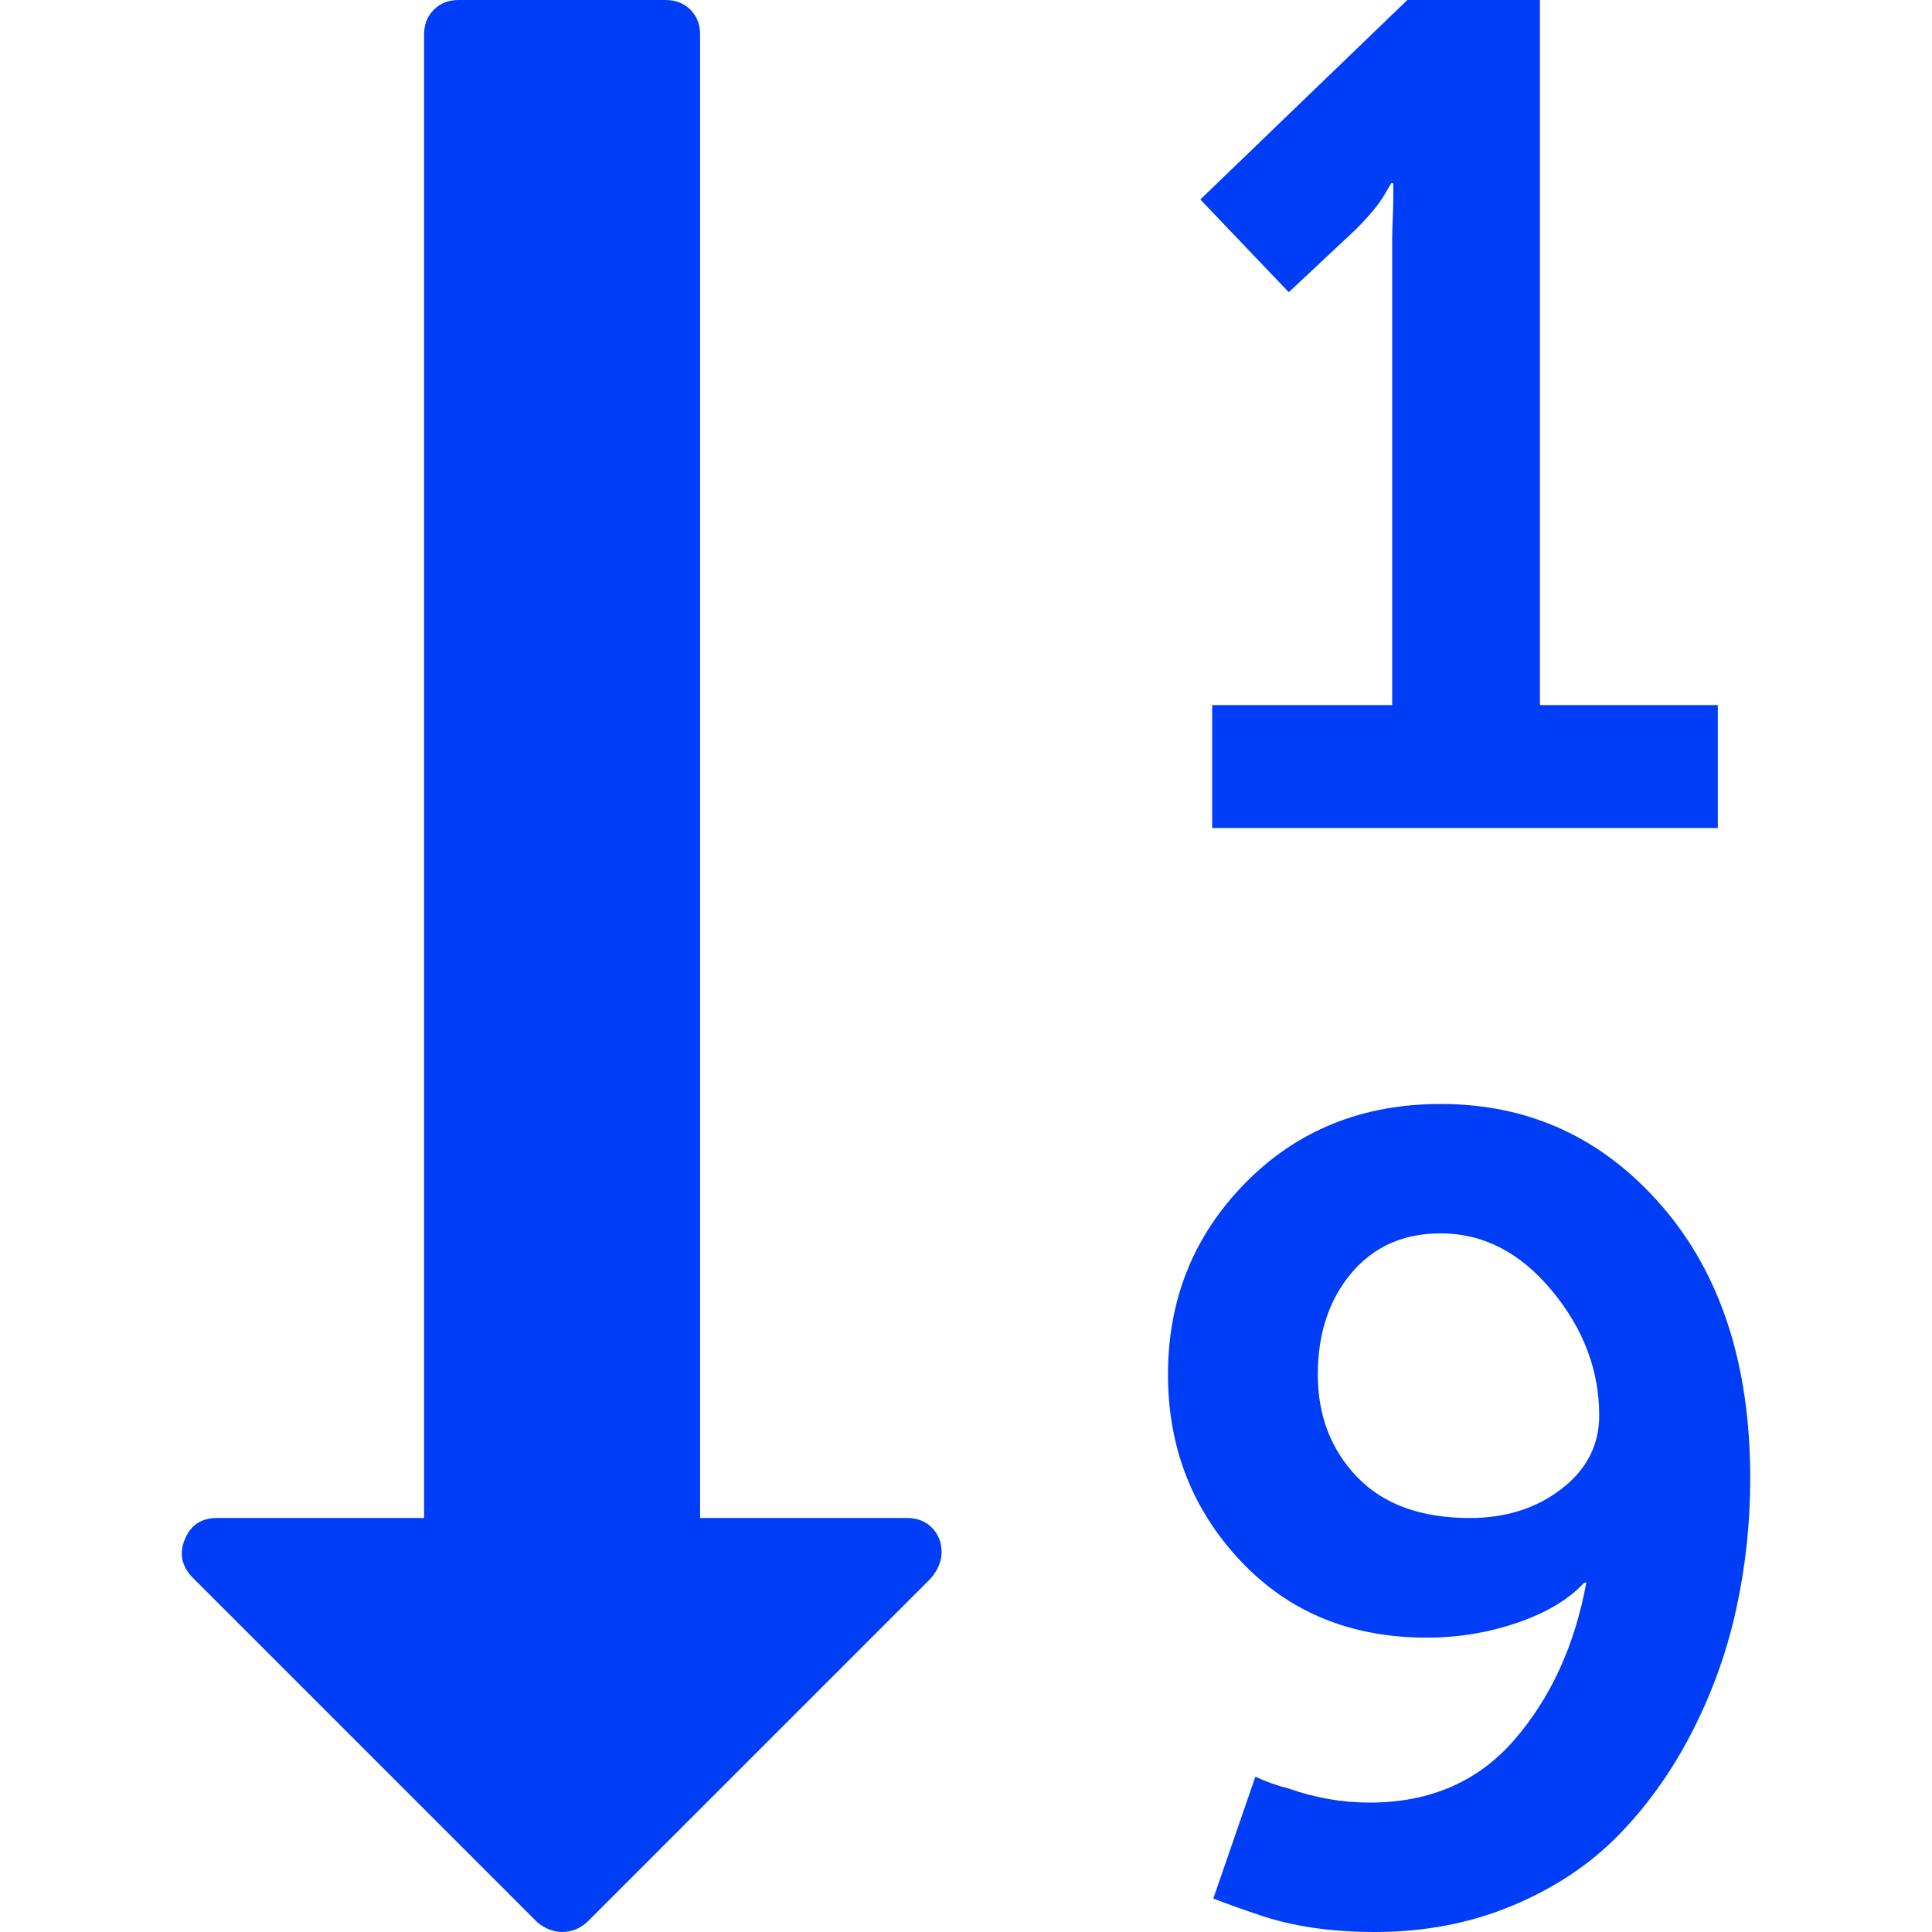
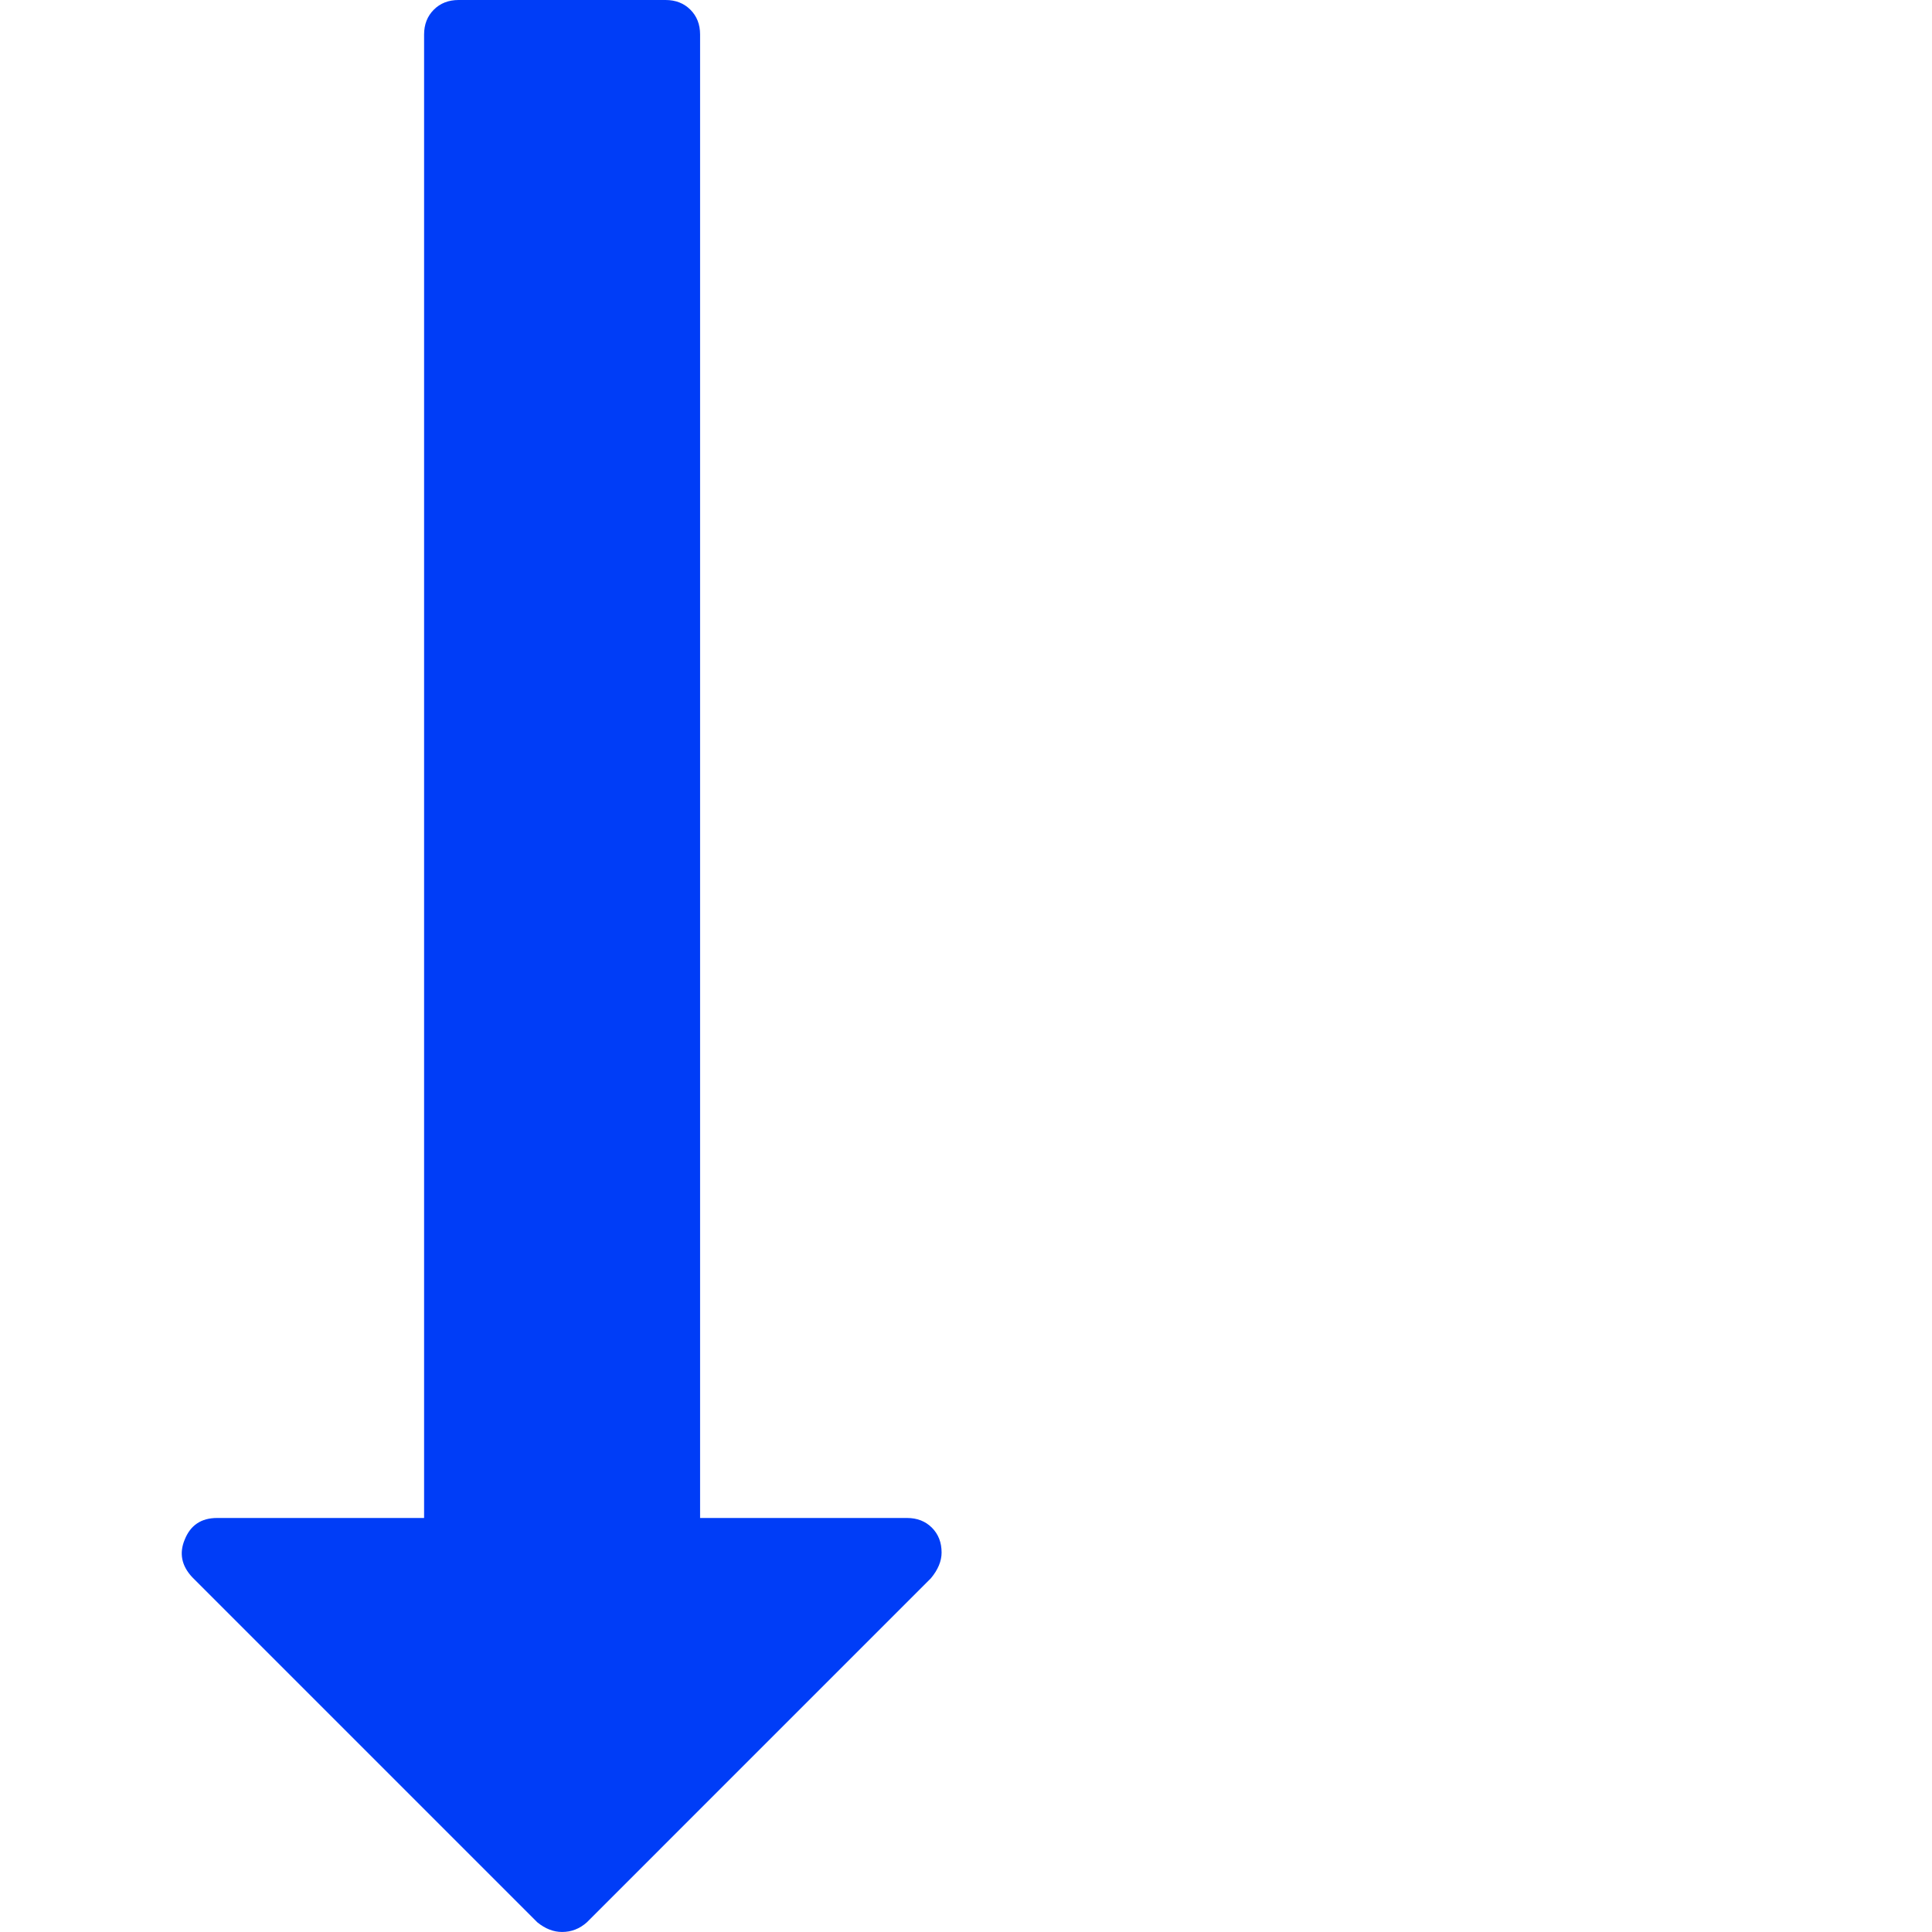
<svg xmlns="http://www.w3.org/2000/svg" viewBox="0 0 511.63 511.63" fill="#003df7" width="32" height="32">
-   <path d="M240.214,401.991h-54.816V9.136c0-2.663-0.855-4.856-2.57-6.567C181.115,0.859,178.928,0,176.261,0h-54.816 c-2.664,0-4.858,0.855-6.567,2.568c-1.711,1.715-2.57,3.905-2.57,6.567v392.855H57.491c-4.186,0-7.042,1.902-8.566,5.708 c-1.524,3.621-0.854,6.95,1.999,9.996l91.36,91.365c2.096,1.707,4.283,2.562,6.567,2.562c2.475,0,4.665-0.855,6.567-2.562 l91.076-91.078c1.908-2.279,2.857-4.571,2.857-6.844c0-2.676-0.855-4.859-2.57-6.584 C245.068,402.847,242.881,401.991,240.214,401.991z" />
-   <path d="M440.062,319.332c-15.609-17.986-35.115-26.977-58.529-26.977c-20.749,0-37.973,6.943-51.679,20.841 c-13.698,13.894-20.55,30.834-20.55,50.819c0,19.226,6.369,35.638,19.13,49.252c12.758,13.605,29.212,20.409,49.389,20.409 c8.385,0,16.427-1.331,24.133-3.997c7.7-2.662,13.562-6.188,17.56-10.561h0.571c-3.046,16.557-9.377,30.402-18.986,41.538 s-22.415,16.7-38.403,16.7c-7.228,0-14.366-1.235-21.402-3.71c-3.046-0.76-5.995-1.807-8.85-3.142l-11.136,32.265 c3.426,1.334,7.419,2.758,11.995,4.295c8.75,3.035,19.034,4.564,30.833,4.564c13.135,0,25.267-2.33,36.401-6.994 c11.137-4.661,20.513-10.887,28.12-18.699c7.618-7.812,14.089-16.882,19.418-27.265c5.328-10.376,9.229-21.228,11.703-32.537 c2.478-11.328,3.72-22.895,3.72-34.694C463.485,361.356,455.673,337.326,440.062,319.332z M413.516,394.288 c-6.659,5.14-14.753,7.71-24.267,7.71c-12.939,0-22.895-3.617-29.845-10.849c-6.947-7.23-10.424-16.279-10.424-27.124 c0-10.841,2.95-19.79,8.85-26.833c5.899-7.046,13.798-10.571,23.698-10.571c11.229,0,21.033,5.041,29.414,15.13 c8.377,10.088,12.559,21.121,12.559,33.119C423.501,382.673,420.182,389.151,413.516,394.288z" />
-   <path d="M358.979,60.817c3.426-3.427,5.9-6.374,7.42-8.851l1.995-3.428h0.571v4.57c0,0.948-0.055,2.568-0.144,4.853 c-0.089,2.284-0.144,4.093-0.144,5.424v123.338h-47.671v32.548H454.91v-32.548h-47.109V0h-35.118l-54.816,52.825l23.421,24.554 L358.979,60.817z" />
+   <path d="M240.214,401.991h-54.816V9.136c0-2.663-0.855-4.856-2.57-6.567C181.115,0.859,178.928,0,176.261,0h-54.816 c-2.664,0-4.858,0.855-6.567,2.568c-1.711,1.715-2.57,3.905-2.57,6.567v392.855H57.491c-4.186,0-7.042,1.902-8.566,5.708 c-1.524,3.621-0.854,6.95,1.999,9.996l91.36,91.365c2.096,1.707,4.283,2.562,6.567,2.562c2.475,0,4.665-0.855,6.567-2.562 l91.076-91.078c1.908-2.279,2.857-4.571,2.857-6.844c0-2.676-0.855-4.859-2.57-6.584 C245.068,402.847,242.881,401.991,240.214,401.991" />
</svg>